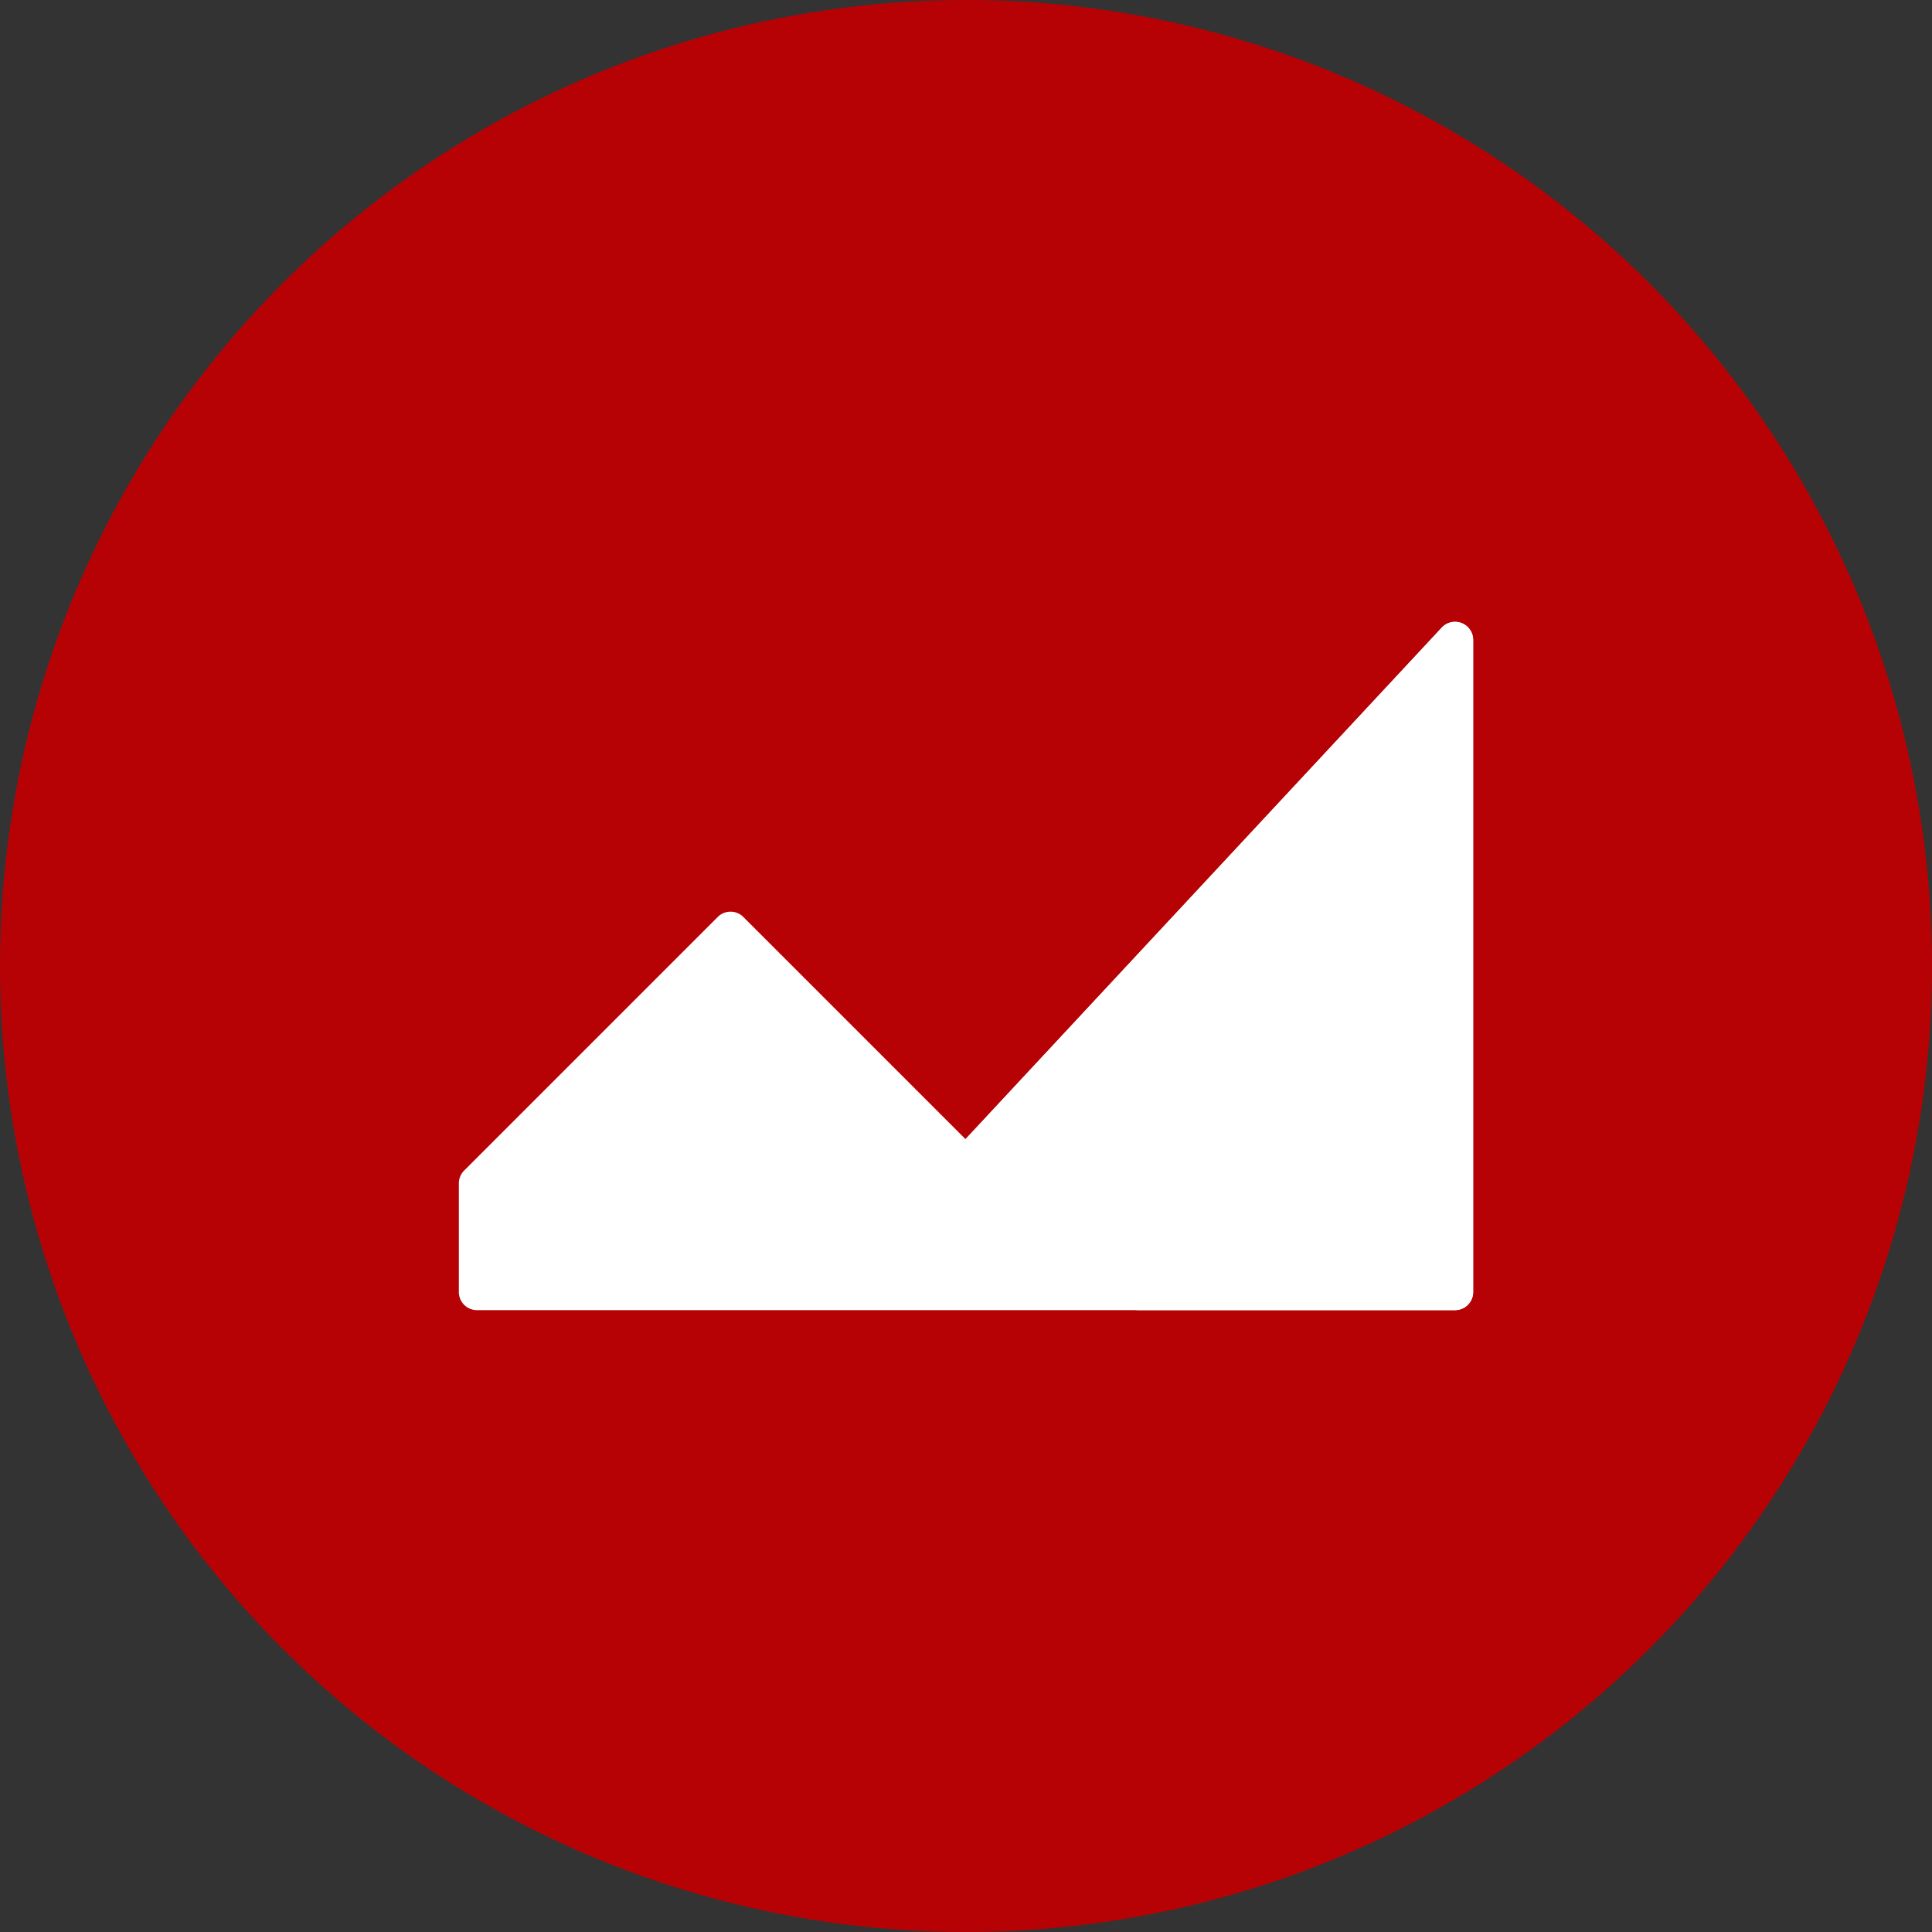
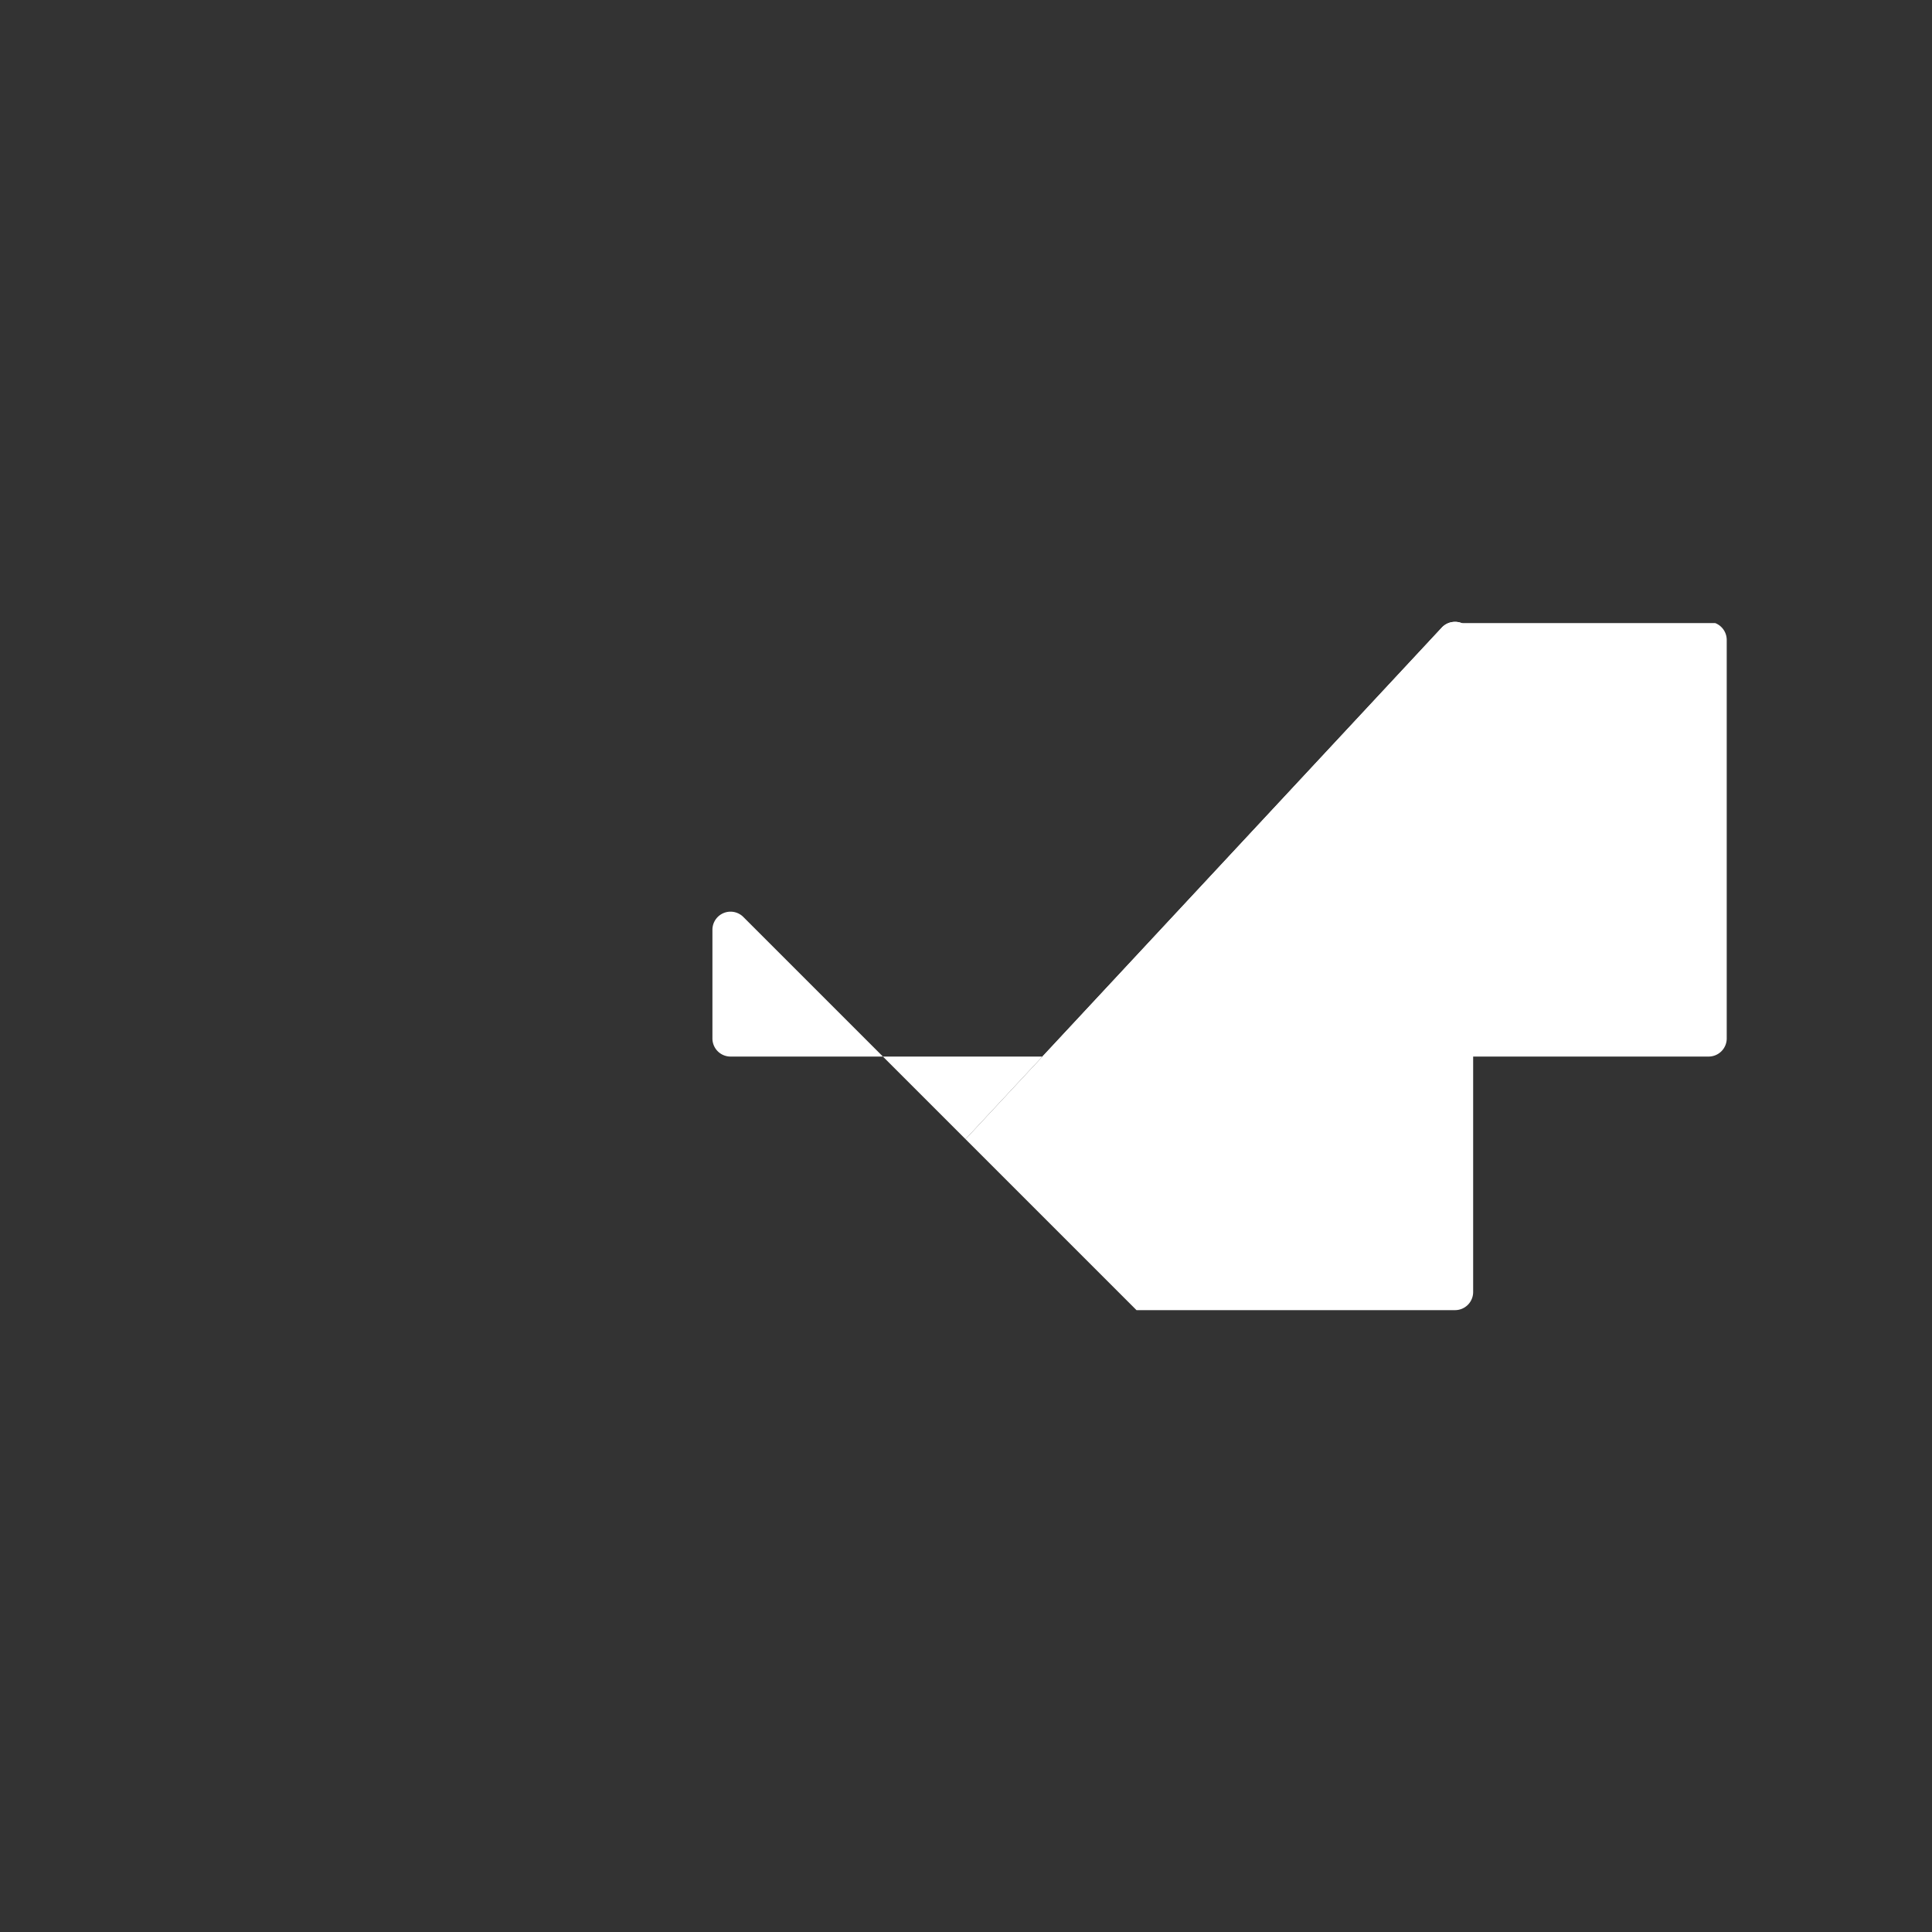
<svg xmlns="http://www.w3.org/2000/svg" width="64" height="64" data-name="Layer 1">
  <rect width="100%" height="100%" fill="#333333" stroke="none" />
-   <circle shape-rendering="geometricPrecision" cx="32" cy="32" r="32" style="display:inline;fill:#b60205;fill-opacity:1;stroke-width:1.012" />
-   <path d="M48.42 20.641a.6.6 0 0 0-.66.15L31.984 37.736l-7.36-7.36a.6.6 0 0 0-.848 0l-8.4 8.4a.6.6 0 0 0-.176.424v3.6a.6.6 0 0 0 .6.6h32.4a.6.6 0 0 0 .6-.6V21.2a.6.6 0 0 0-.38-.559z" style="fill:#fff;fill-opacity:1;stroke-width:.6" />
+   <path d="M48.42 20.641a.6.6 0 0 0-.66.15L31.984 37.736l-7.36-7.36a.6.6 0 0 0-.848 0a.6.6 0 0 0-.176.424v3.6a.6.6 0 0 0 .6.6h32.4a.6.6 0 0 0 .6-.6V21.2a.6.6 0 0 0-.38-.559z" style="fill:#fff;fill-opacity:1;stroke-width:.6" />
  <path d="M48.42 20.641a.6.6 0 0 0-.66.15L31.984 37.736l5.664 5.664H48.2a.6.6 0 0 0 .6-.6V21.2a.6.6 0 0 0-.38-.559z" style="fill:#fff;fill-opacity:1;stroke-width:.6" />
</svg>